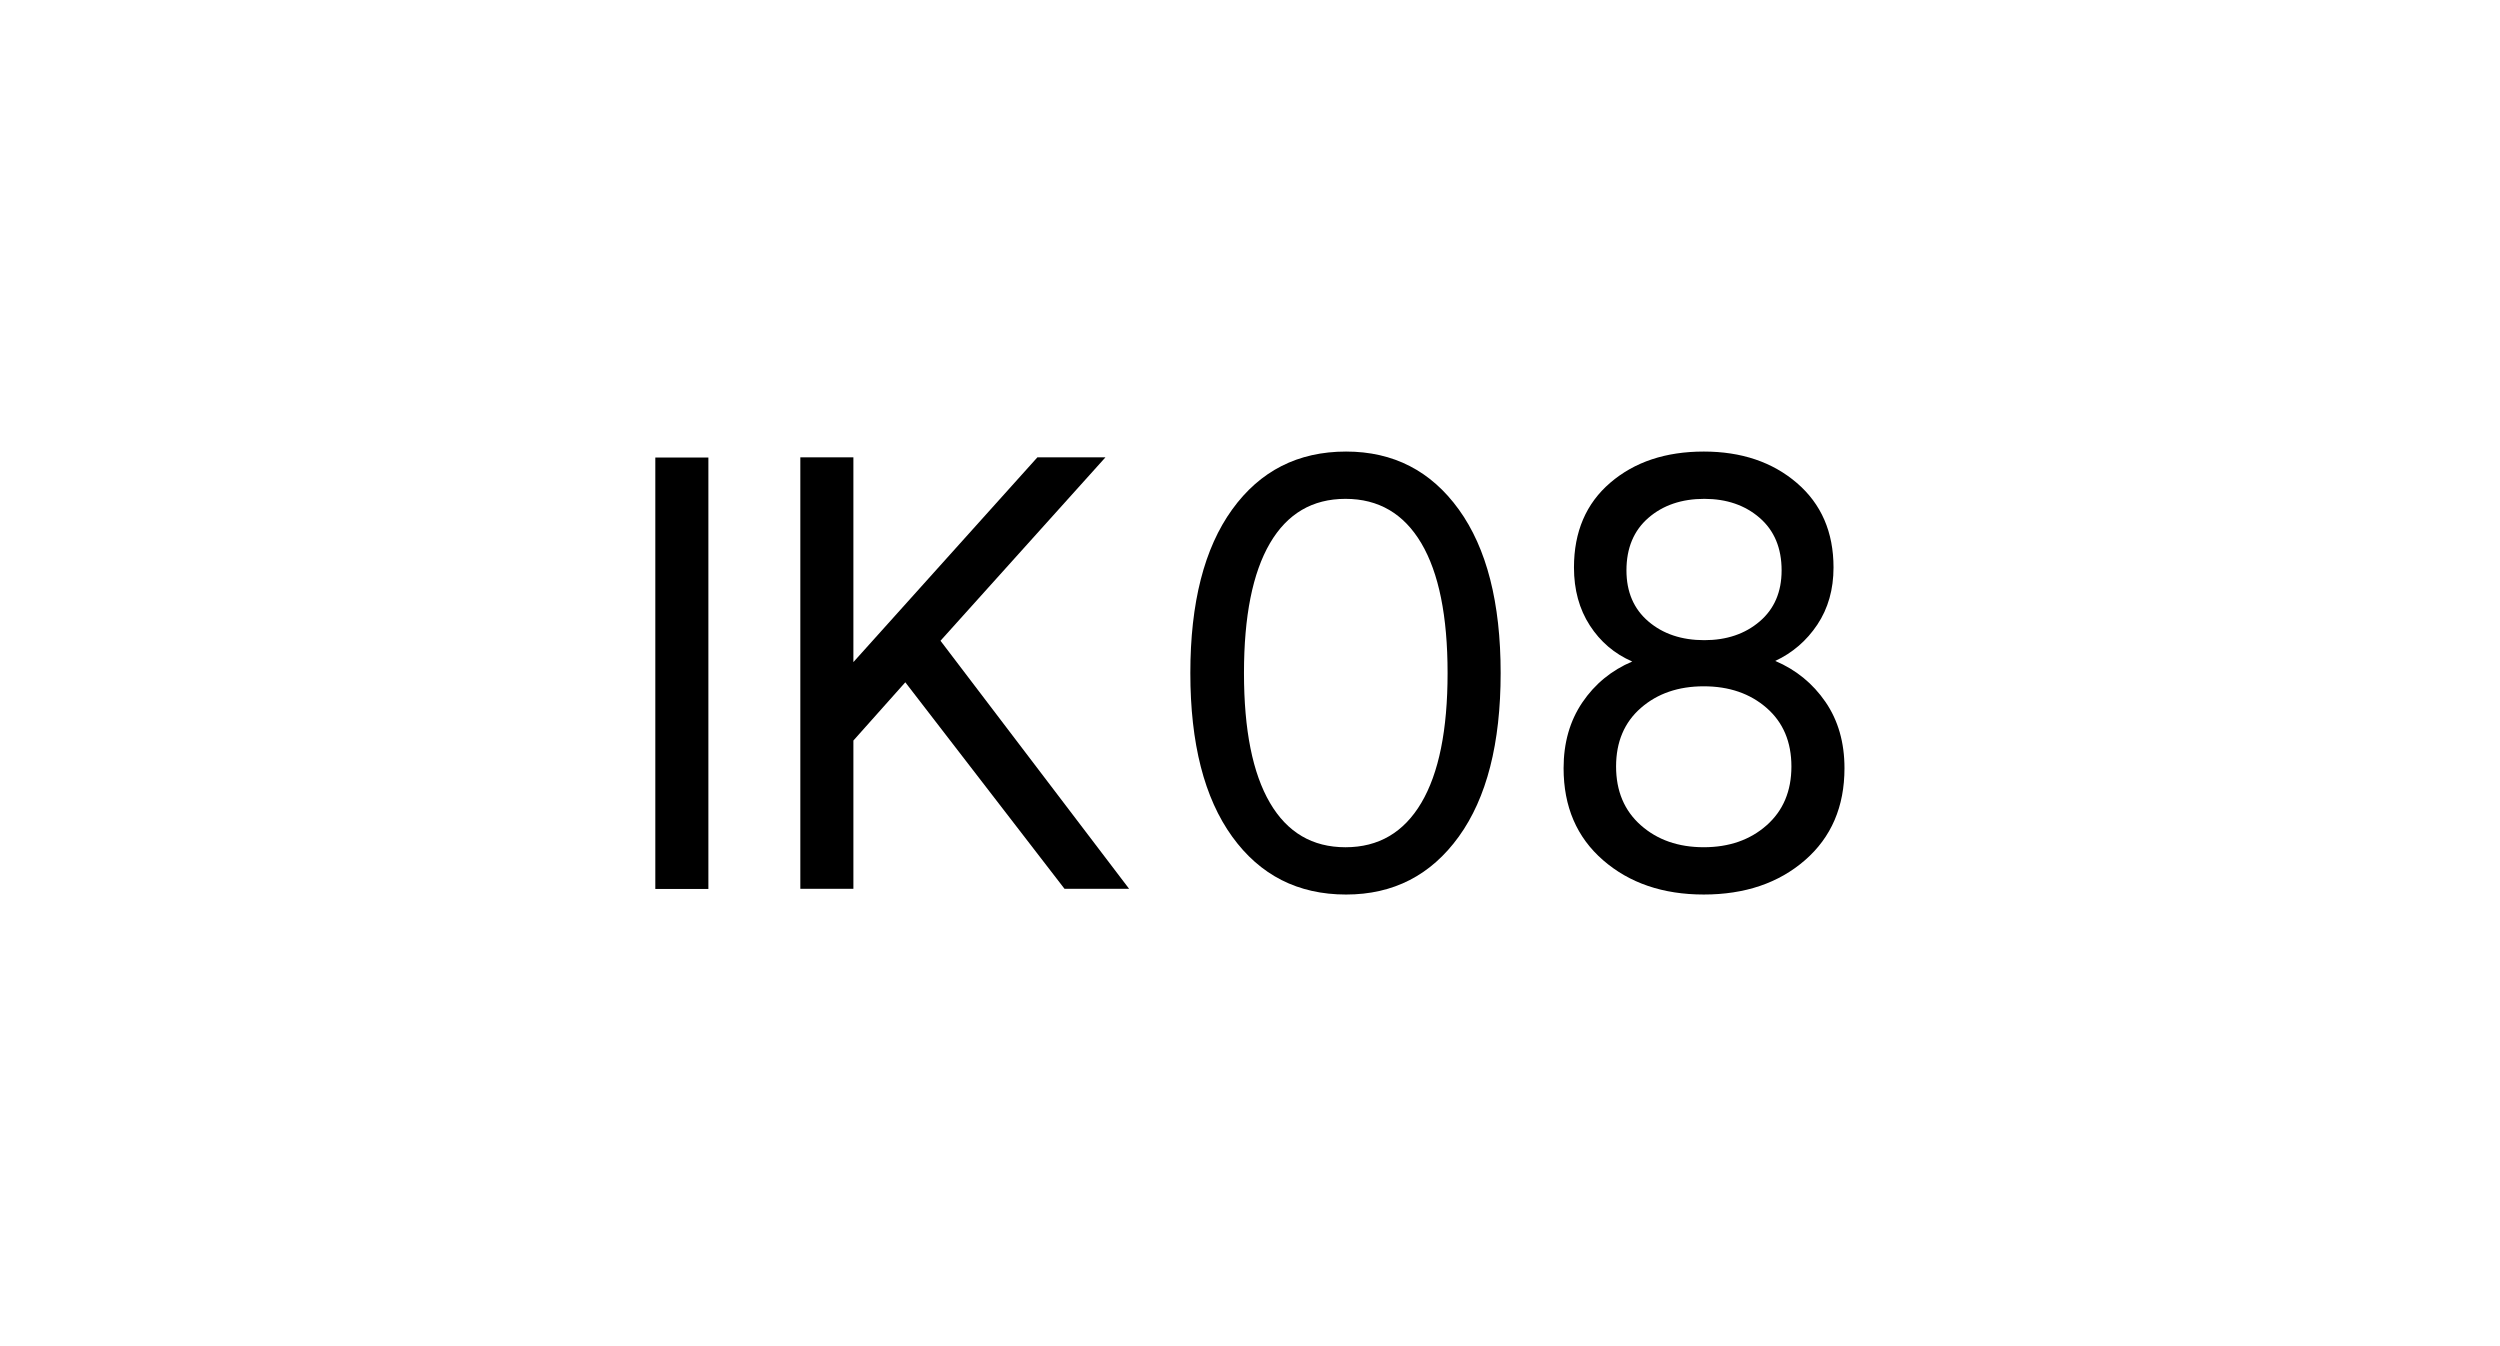
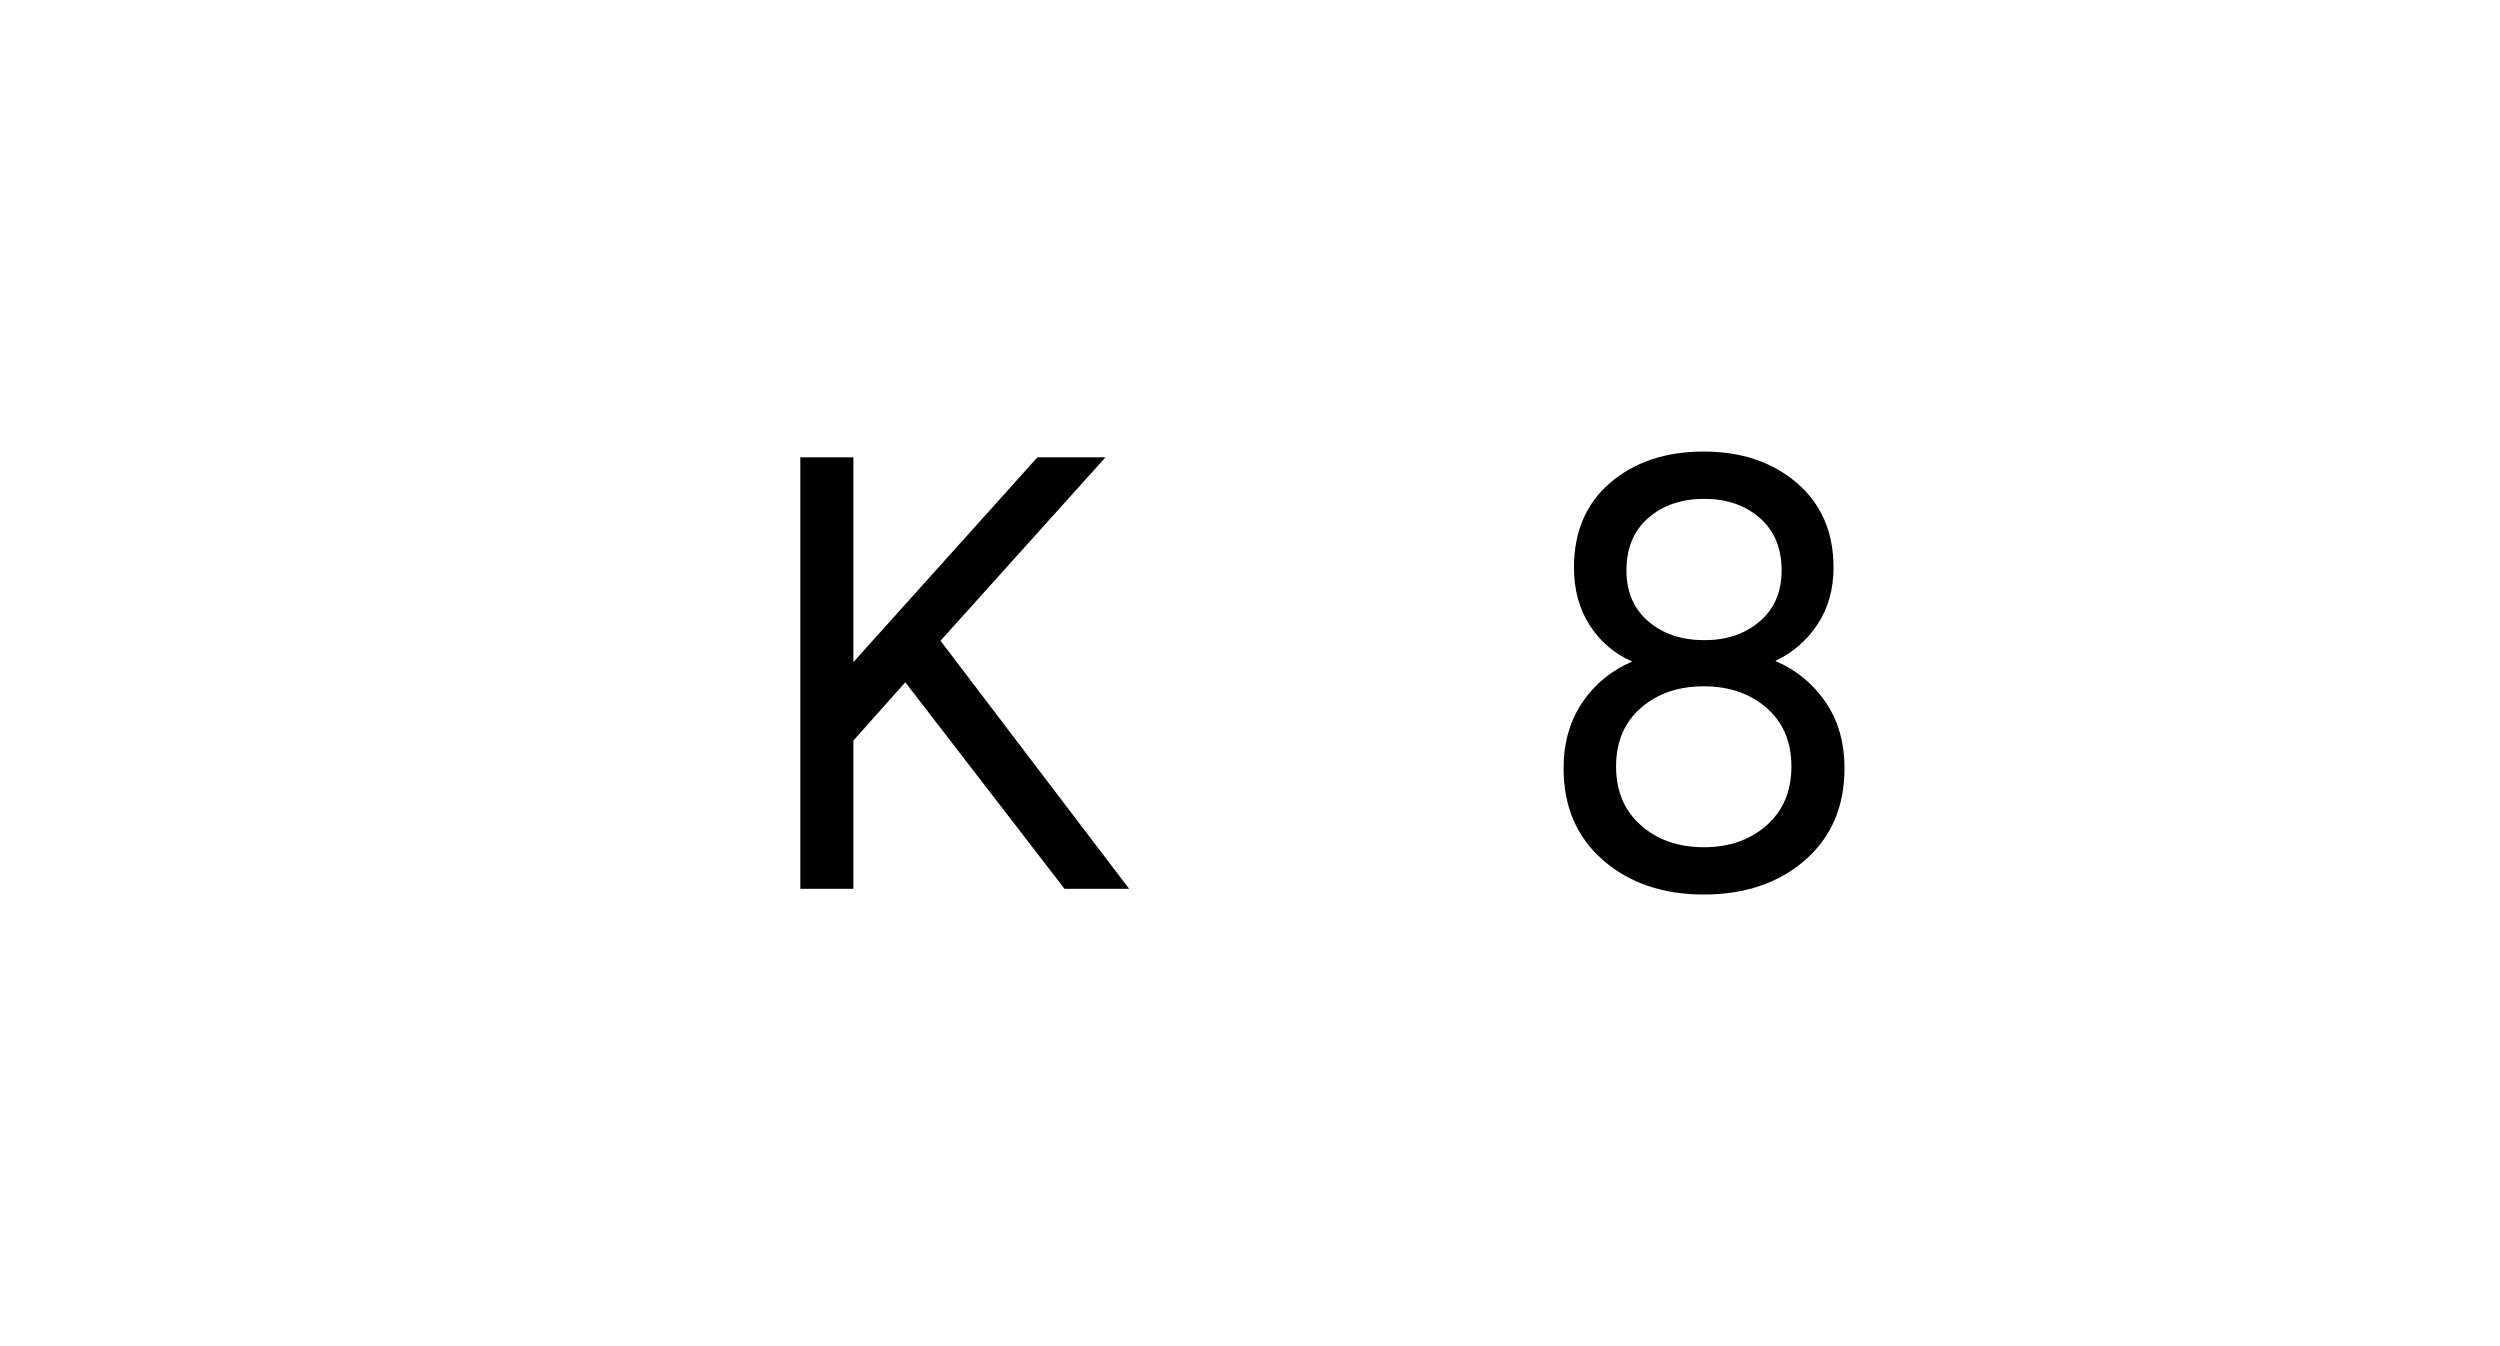
<svg xmlns="http://www.w3.org/2000/svg" version="1.1" id="svg1" width="173.333" height="93.333" viewBox="0 0 173.333 93.333">
  <defs id="defs1">
    <clipPath id="clipPath4">
-       <path d="M 0,70 H 130 V 0 H 0 Z" transform="translate(-73.909,-41.751)" id="path4" />
-     </clipPath>
+       </clipPath>
    <clipPath id="clipPath6">
      <path d="M 0,70 H 130 V 0 H 0 Z" transform="translate(-88.624,-44.06)" id="path6" />
    </clipPath>
  </defs>
  <g id="layer-MC0">
-     <path id="path1" d="m 36.845,23.78 h -2.76 v 22.44 h 2.76 z" style="fill:#000000;fill-opacity:1;fill-rule:nonzero;stroke:none" transform="matrix(1.333,0,0,-1.333,0,93.333)" />
    <path id="path2" d="M 0,0 9.81,-12.9 H 6.45 l -8.28,10.74 -2.7,-3.03 V -12.9 H -7.29 V 9.54 h 2.76 V -1.11 L 5.04,9.54 h 3.54 z" style="fill:#000000;fill-opacity:1;fill-rule:nonzero;stroke:none" transform="matrix(1.333,0,0,-1.333,65.207,44.426)" />
-     <path id="path3" d="m 0,0 c -0.91,1.539 -2.225,2.31 -3.945,2.31 -1.721,0 -3.03,-0.771 -3.93,-2.31 -0.9,-1.541 -1.35,-3.791 -1.35,-6.75 0,-2.961 0.45,-5.211 1.35,-6.75 0.9,-1.541 2.209,-2.311 3.93,-2.311 1.72,0 3.035,0.77 3.945,2.311 0.91,1.539 1.365,3.789 1.365,6.75 C 1.365,-3.791 0.91,-1.541 0,0 m -3.915,4.77 c 2.46,0 4.415,-1.005 5.865,-3.015 1.45,-2.011 2.175,-4.846 2.175,-8.505 0,-3.66 -0.725,-6.495 -2.175,-8.506 -1.45,-2.01 -3.405,-3.015 -5.865,-3.015 -2.501,0 -4.475,1.005 -5.925,3.015 -1.451,2.011 -2.175,4.846 -2.175,8.506 0,3.659 0.724,6.494 2.175,8.505 1.45,2.01 3.424,3.015 5.925,3.015" style="fill:#000000;fill-opacity:1;fill-rule:nonzero;stroke:none" transform="matrix(1.333,0,0,-1.333,98.546,37.666)" clip-path="url(#clipPath4)" />
+     <path id="path3" d="m 0,0 c -0.91,1.539 -2.225,2.31 -3.945,2.31 -1.721,0 -3.03,-0.771 -3.93,-2.31 -0.9,-1.541 -1.35,-3.791 -1.35,-6.75 0,-2.961 0.45,-5.211 1.35,-6.75 0.9,-1.541 2.209,-2.311 3.93,-2.311 1.72,0 3.035,0.77 3.945,2.311 0.91,1.539 1.365,3.789 1.365,6.75 C 1.365,-3.791 0.91,-1.541 0,0 c 2.46,0 4.415,-1.005 5.865,-3.015 1.45,-2.011 2.175,-4.846 2.175,-8.505 0,-3.66 -0.725,-6.495 -2.175,-8.506 -1.45,-2.01 -3.405,-3.015 -5.865,-3.015 -2.501,0 -4.475,1.005 -5.925,3.015 -1.451,2.011 -2.175,4.846 -2.175,8.506 0,3.659 0.724,6.494 2.175,8.505 1.45,2.01 3.424,3.015 5.925,3.015" style="fill:#000000;fill-opacity:1;fill-rule:nonzero;stroke:none" transform="matrix(1.333,0,0,-1.333,98.546,37.666)" clip-path="url(#clipPath4)" />
    <path id="path5" d="m 0,0 c -1.18,0 -2.15,-0.33 -2.91,-0.99 -0.76,-0.66 -1.14,-1.571 -1.14,-2.73 0,-1.121 0.38,-2.006 1.14,-2.655 0.76,-0.65 1.73,-0.975 2.91,-0.975 1.16,0 2.12,0.325 2.88,0.975 0.76,0.649 1.14,1.534 1.14,2.655 0,1.159 -0.38,2.07 -1.14,2.73 C 2.12,-0.33 1.16,0 0,0 m 3.24,-10.875 c -0.86,0.75 -1.95,1.125 -3.27,1.125 -1.32,0 -2.41,-0.375 -3.27,-1.125 -0.86,-0.75 -1.29,-1.766 -1.29,-3.045 0,-1.28 0.43,-2.3 1.29,-3.06 0.86,-0.76 1.95,-1.14 3.27,-1.14 1.32,0 2.41,0.38 3.27,1.14 0.86,0.76 1.29,1.78 1.29,3.06 0,1.279 -0.43,2.295 -1.29,3.045 M -0.03,2.46 C 1.93,2.46 3.545,1.915 4.815,0.825 6.085,-0.266 6.72,-1.73 6.72,-3.57 6.72,-4.71 6.439,-5.7 5.88,-6.54 5.32,-7.38 4.59,-8.01 3.69,-8.43 4.77,-8.891 5.64,-9.6 6.3,-10.56 c 0.66,-0.961 0.99,-2.11 0.99,-3.45 0,-2 -0.686,-3.595 -2.055,-4.785 -1.37,-1.19 -3.125,-1.785 -5.265,-1.785 -2.12,0 -3.866,0.595 -5.235,1.785 -1.37,1.19 -2.055,2.785 -2.055,4.785 0,1.32 0.325,2.46 0.975,3.42 0.65,0.96 1.515,1.67 2.595,2.13 -0.92,0.399 -1.655,1.024 -2.205,1.875 -0.55,0.85 -0.825,1.855 -0.825,3.015 0,1.86 0.63,3.33 1.89,4.41 1.26,1.08 2.88,1.62 4.86,1.62" style="fill:#000000;fill-opacity:1;fill-rule:nonzero;stroke:none" transform="matrix(1.333,0,0,-1.333,118.166,34.587)" clip-path="url(#clipPath6)" />
  </g>
</svg>